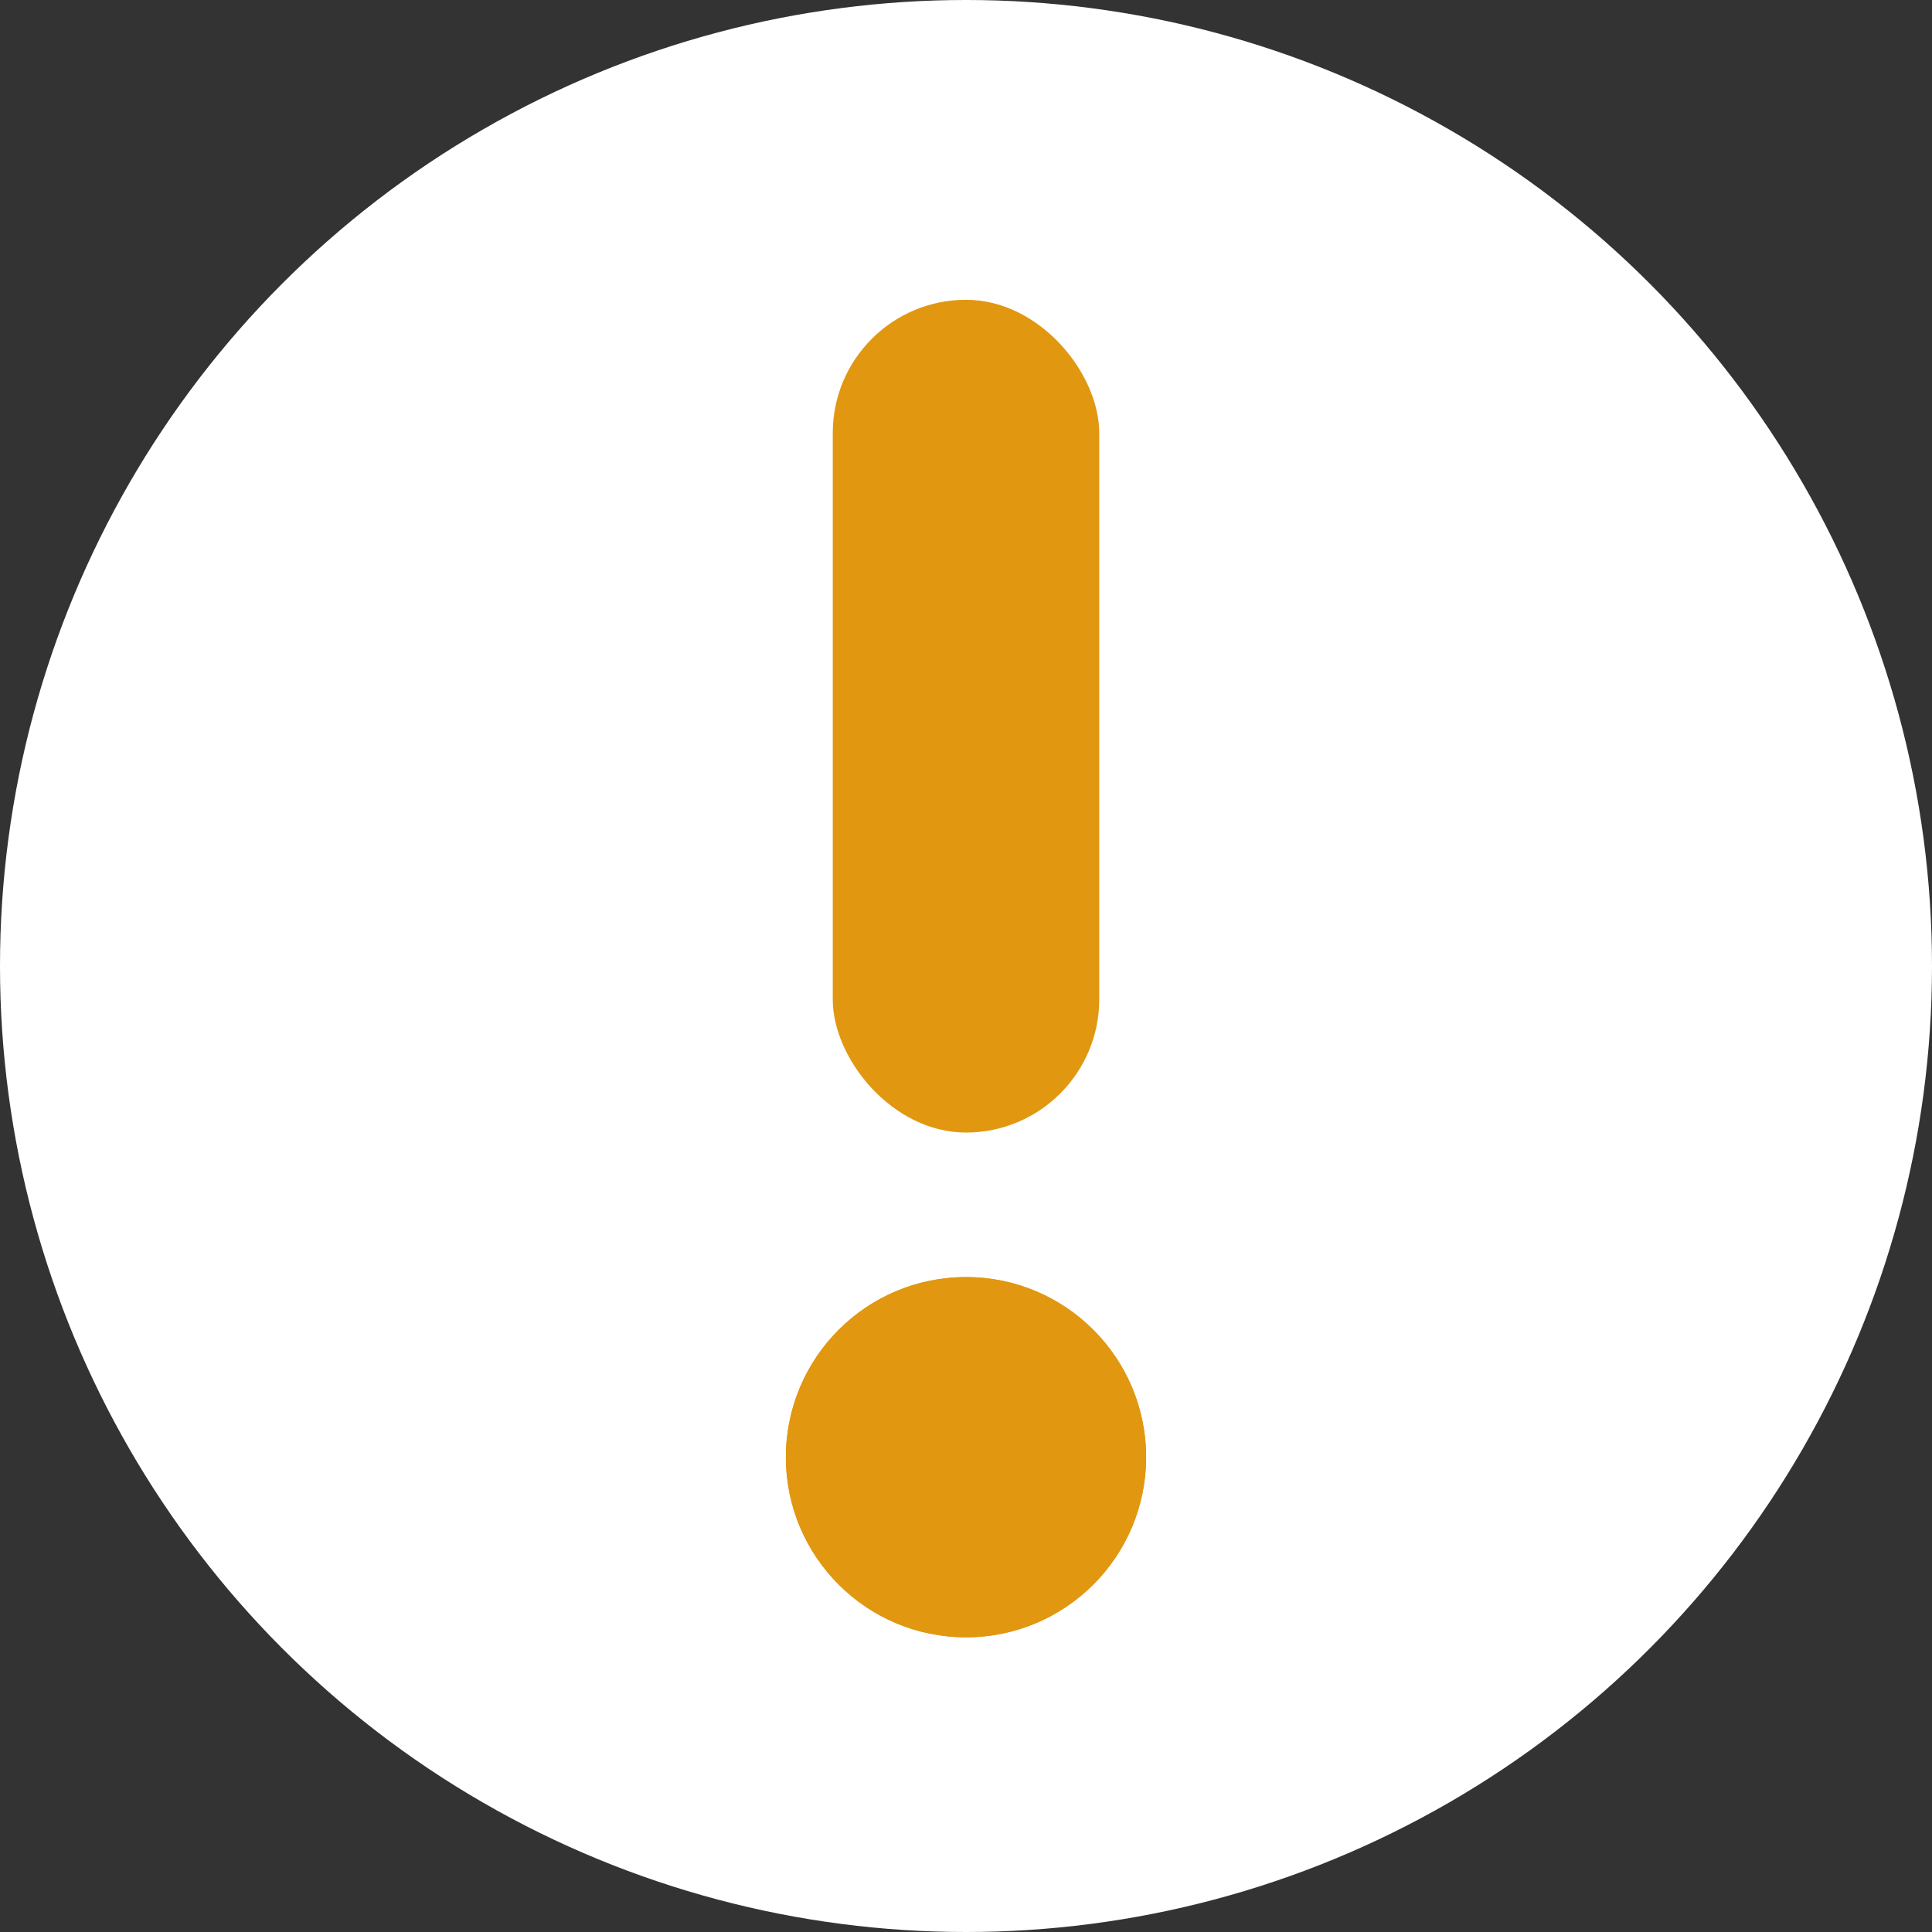
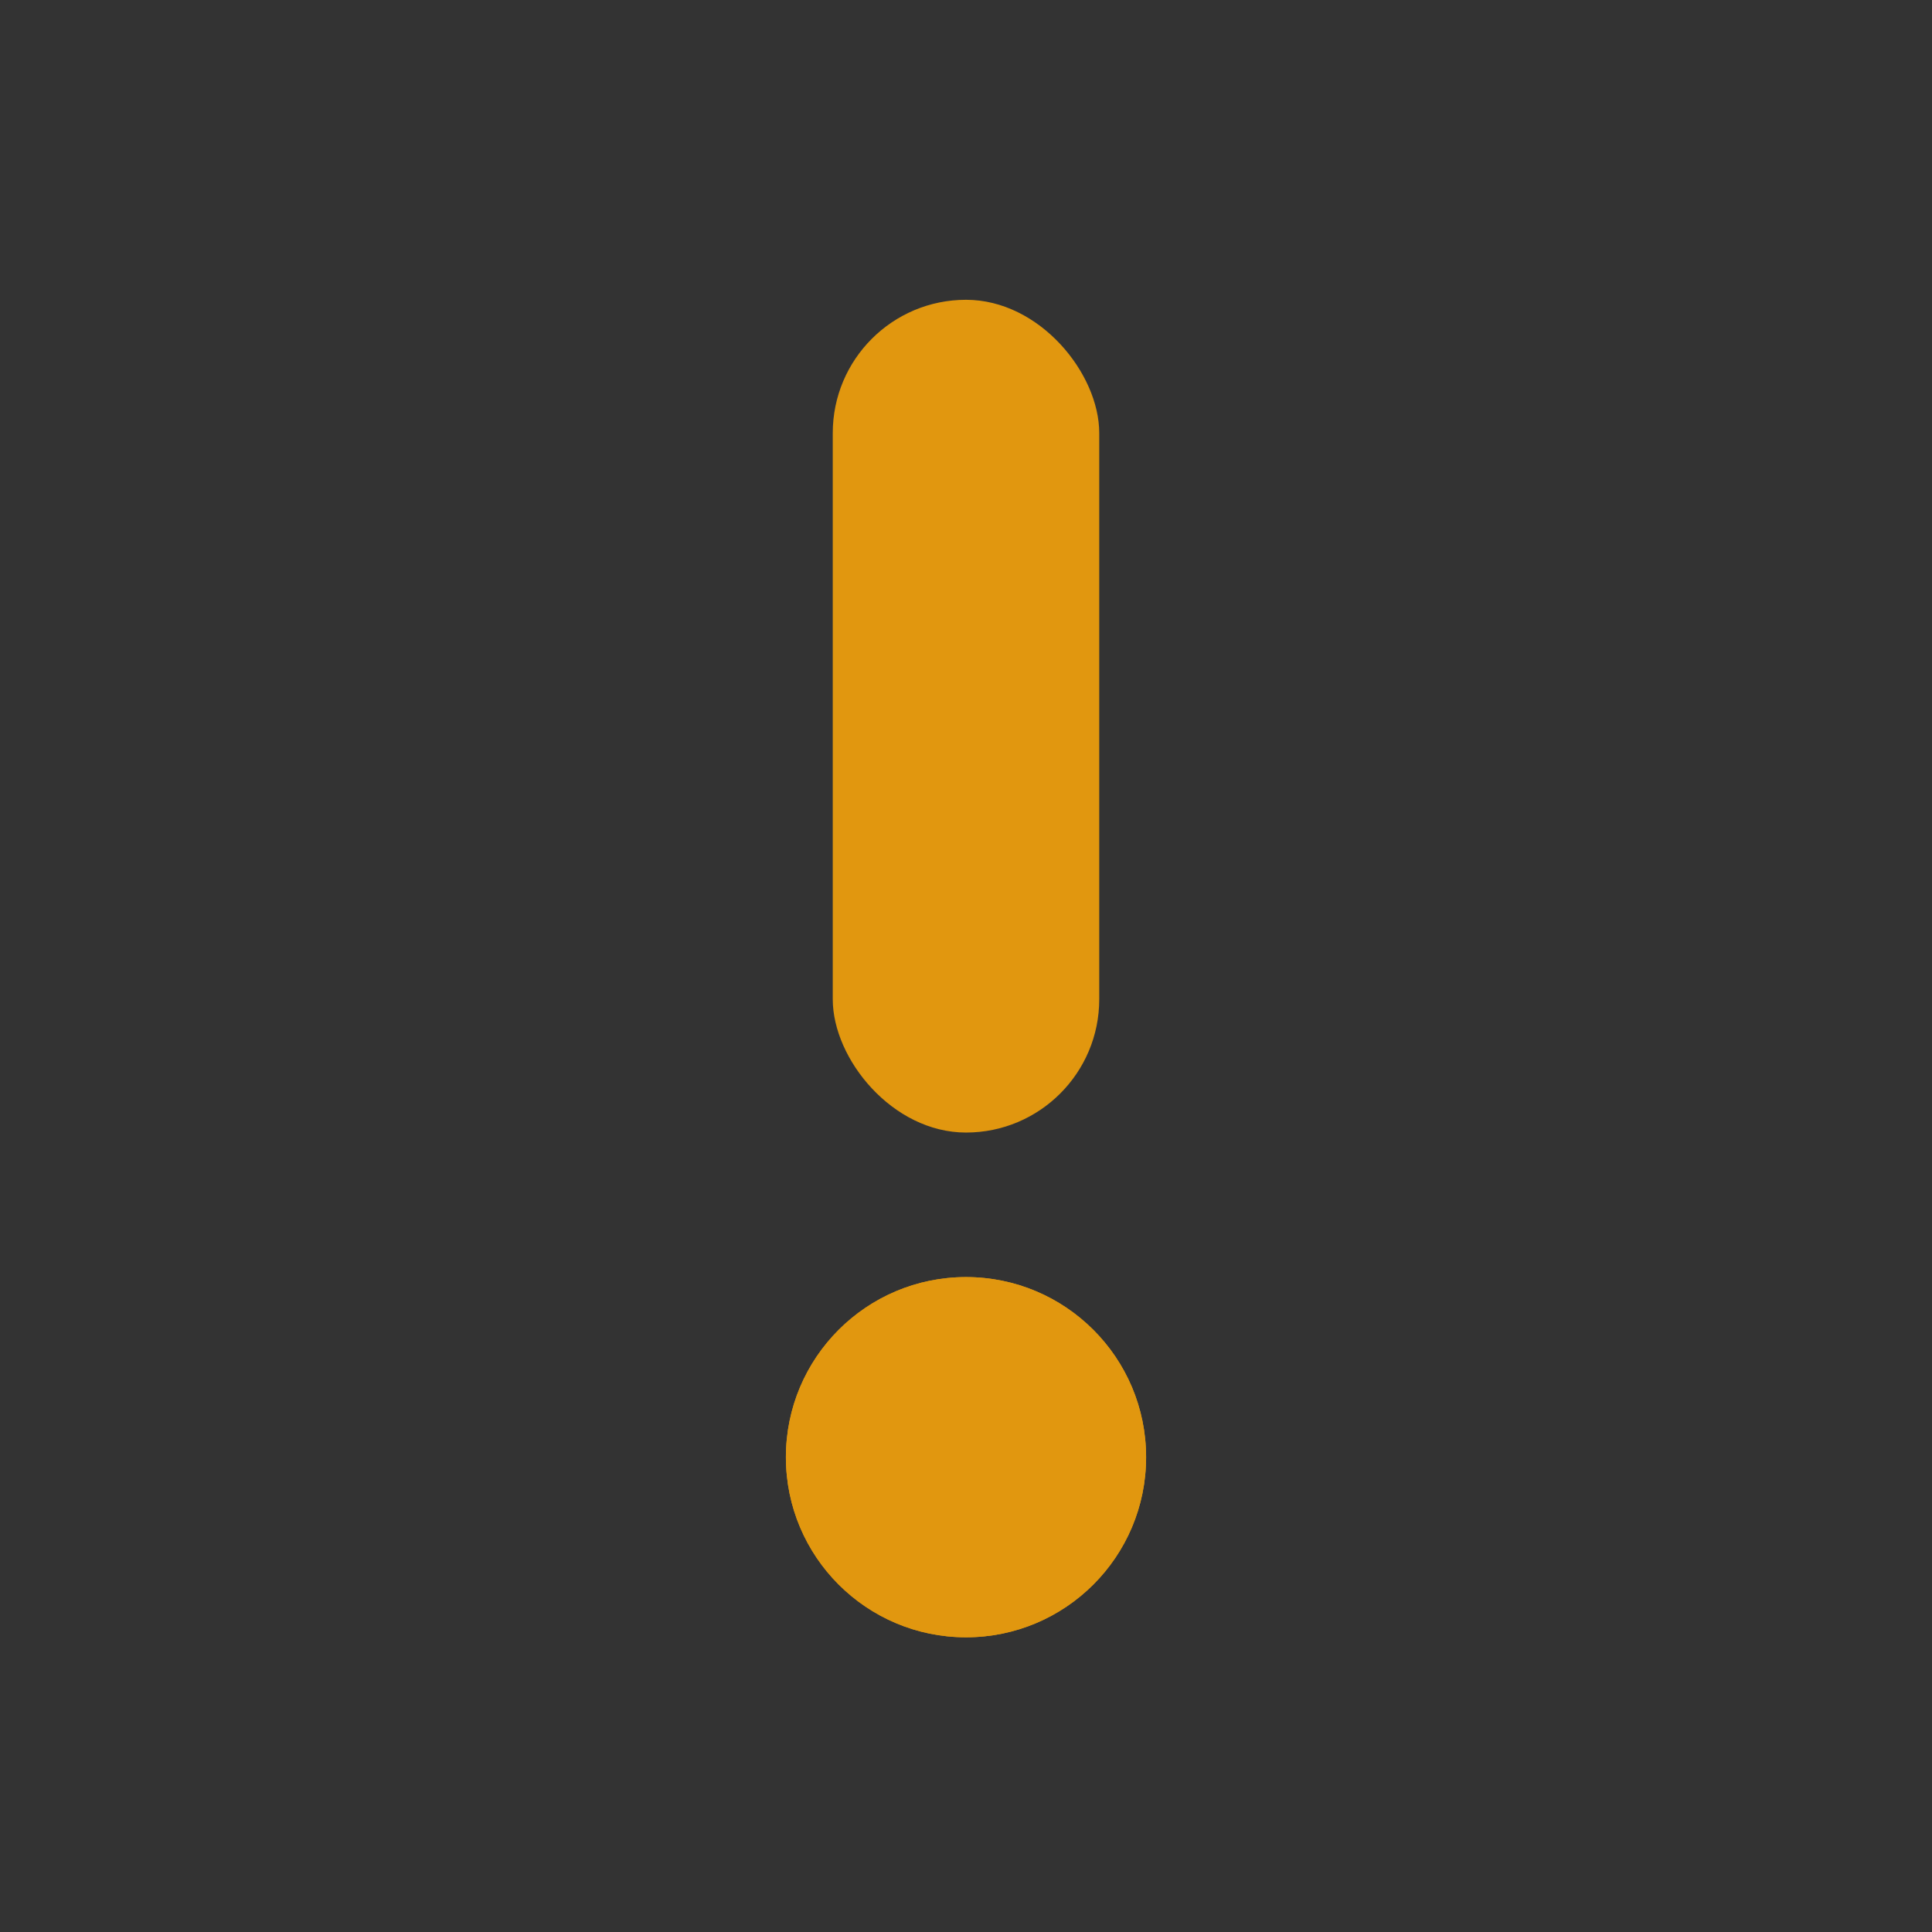
<svg xmlns="http://www.w3.org/2000/svg" width="58" height="58" viewBox="0 0 58 58" fill="none">
  <rect x="0" y="0" width="58" height="58" fill="#333333" stroke="none" />
-   <circle cx="29" cy="29" r="29" fill="white" />
  <circle cx="29" cy="43.746" r="5.407" fill="#E1970F" />
  <circle cx="29" cy="43.746" r="5.407" fill="#E1970F" />
  <rect x="25" y="9" width="8" height="25" rx="4" fill="#E1970F" />
</svg>